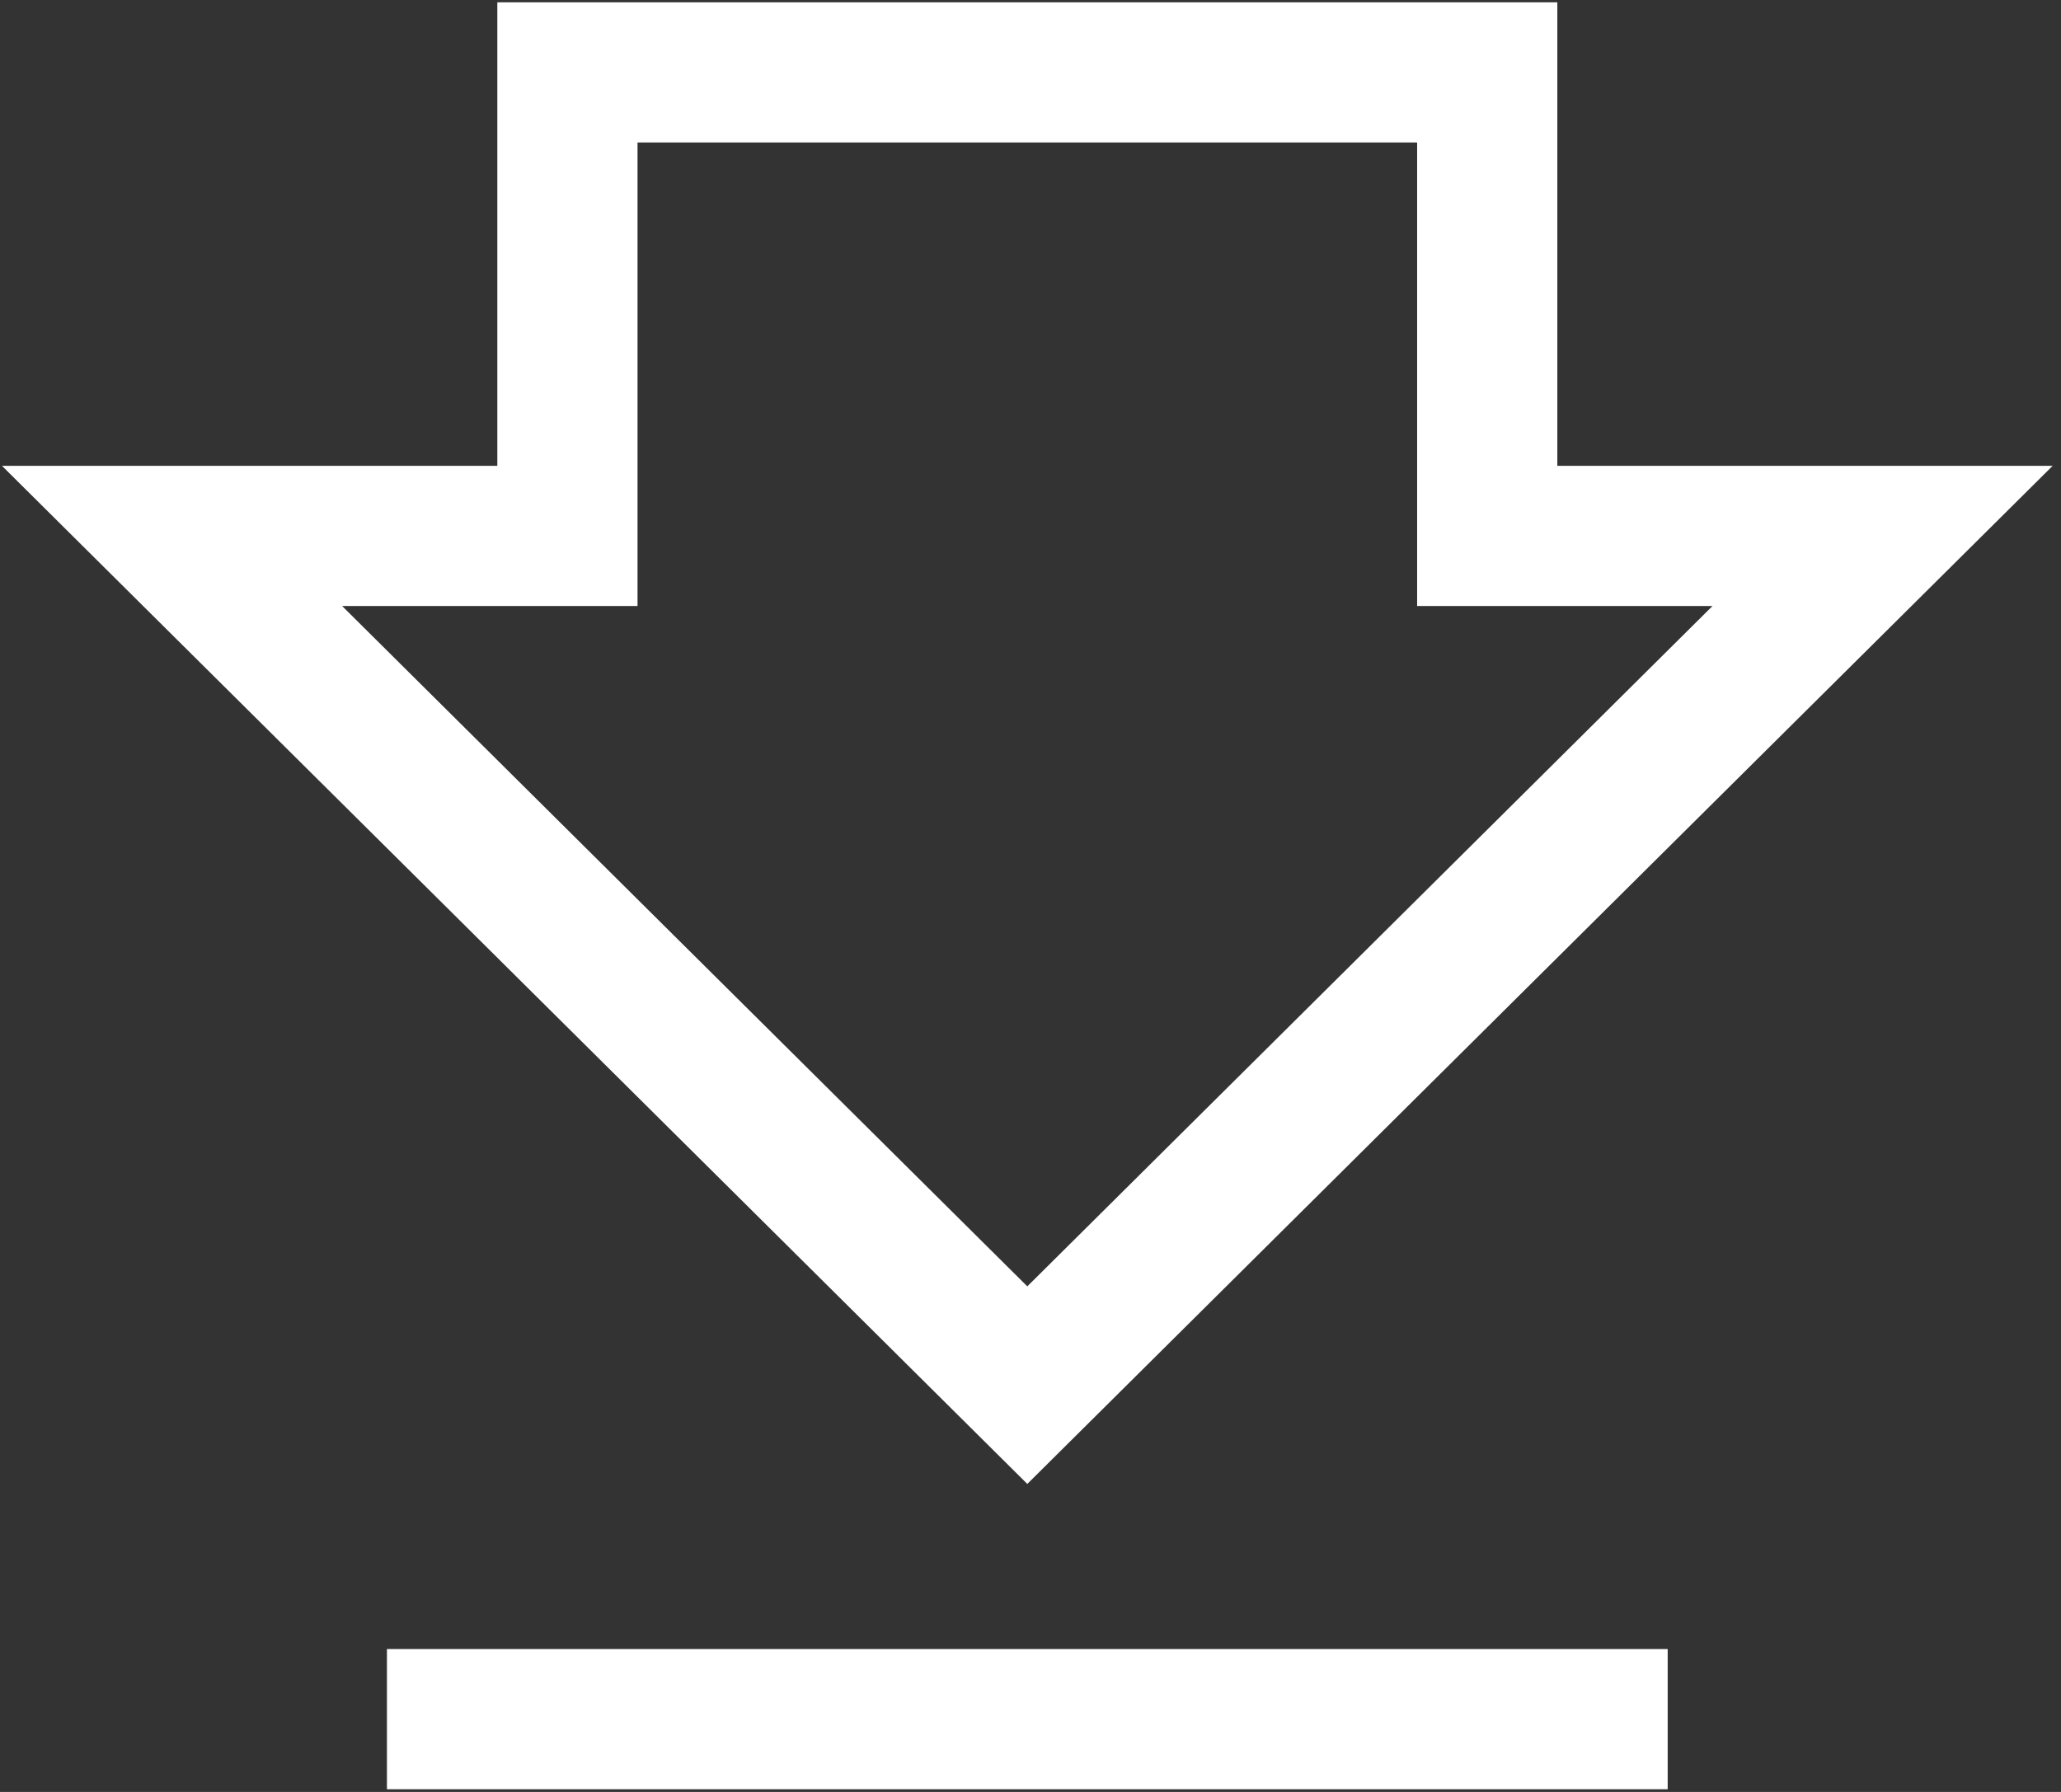
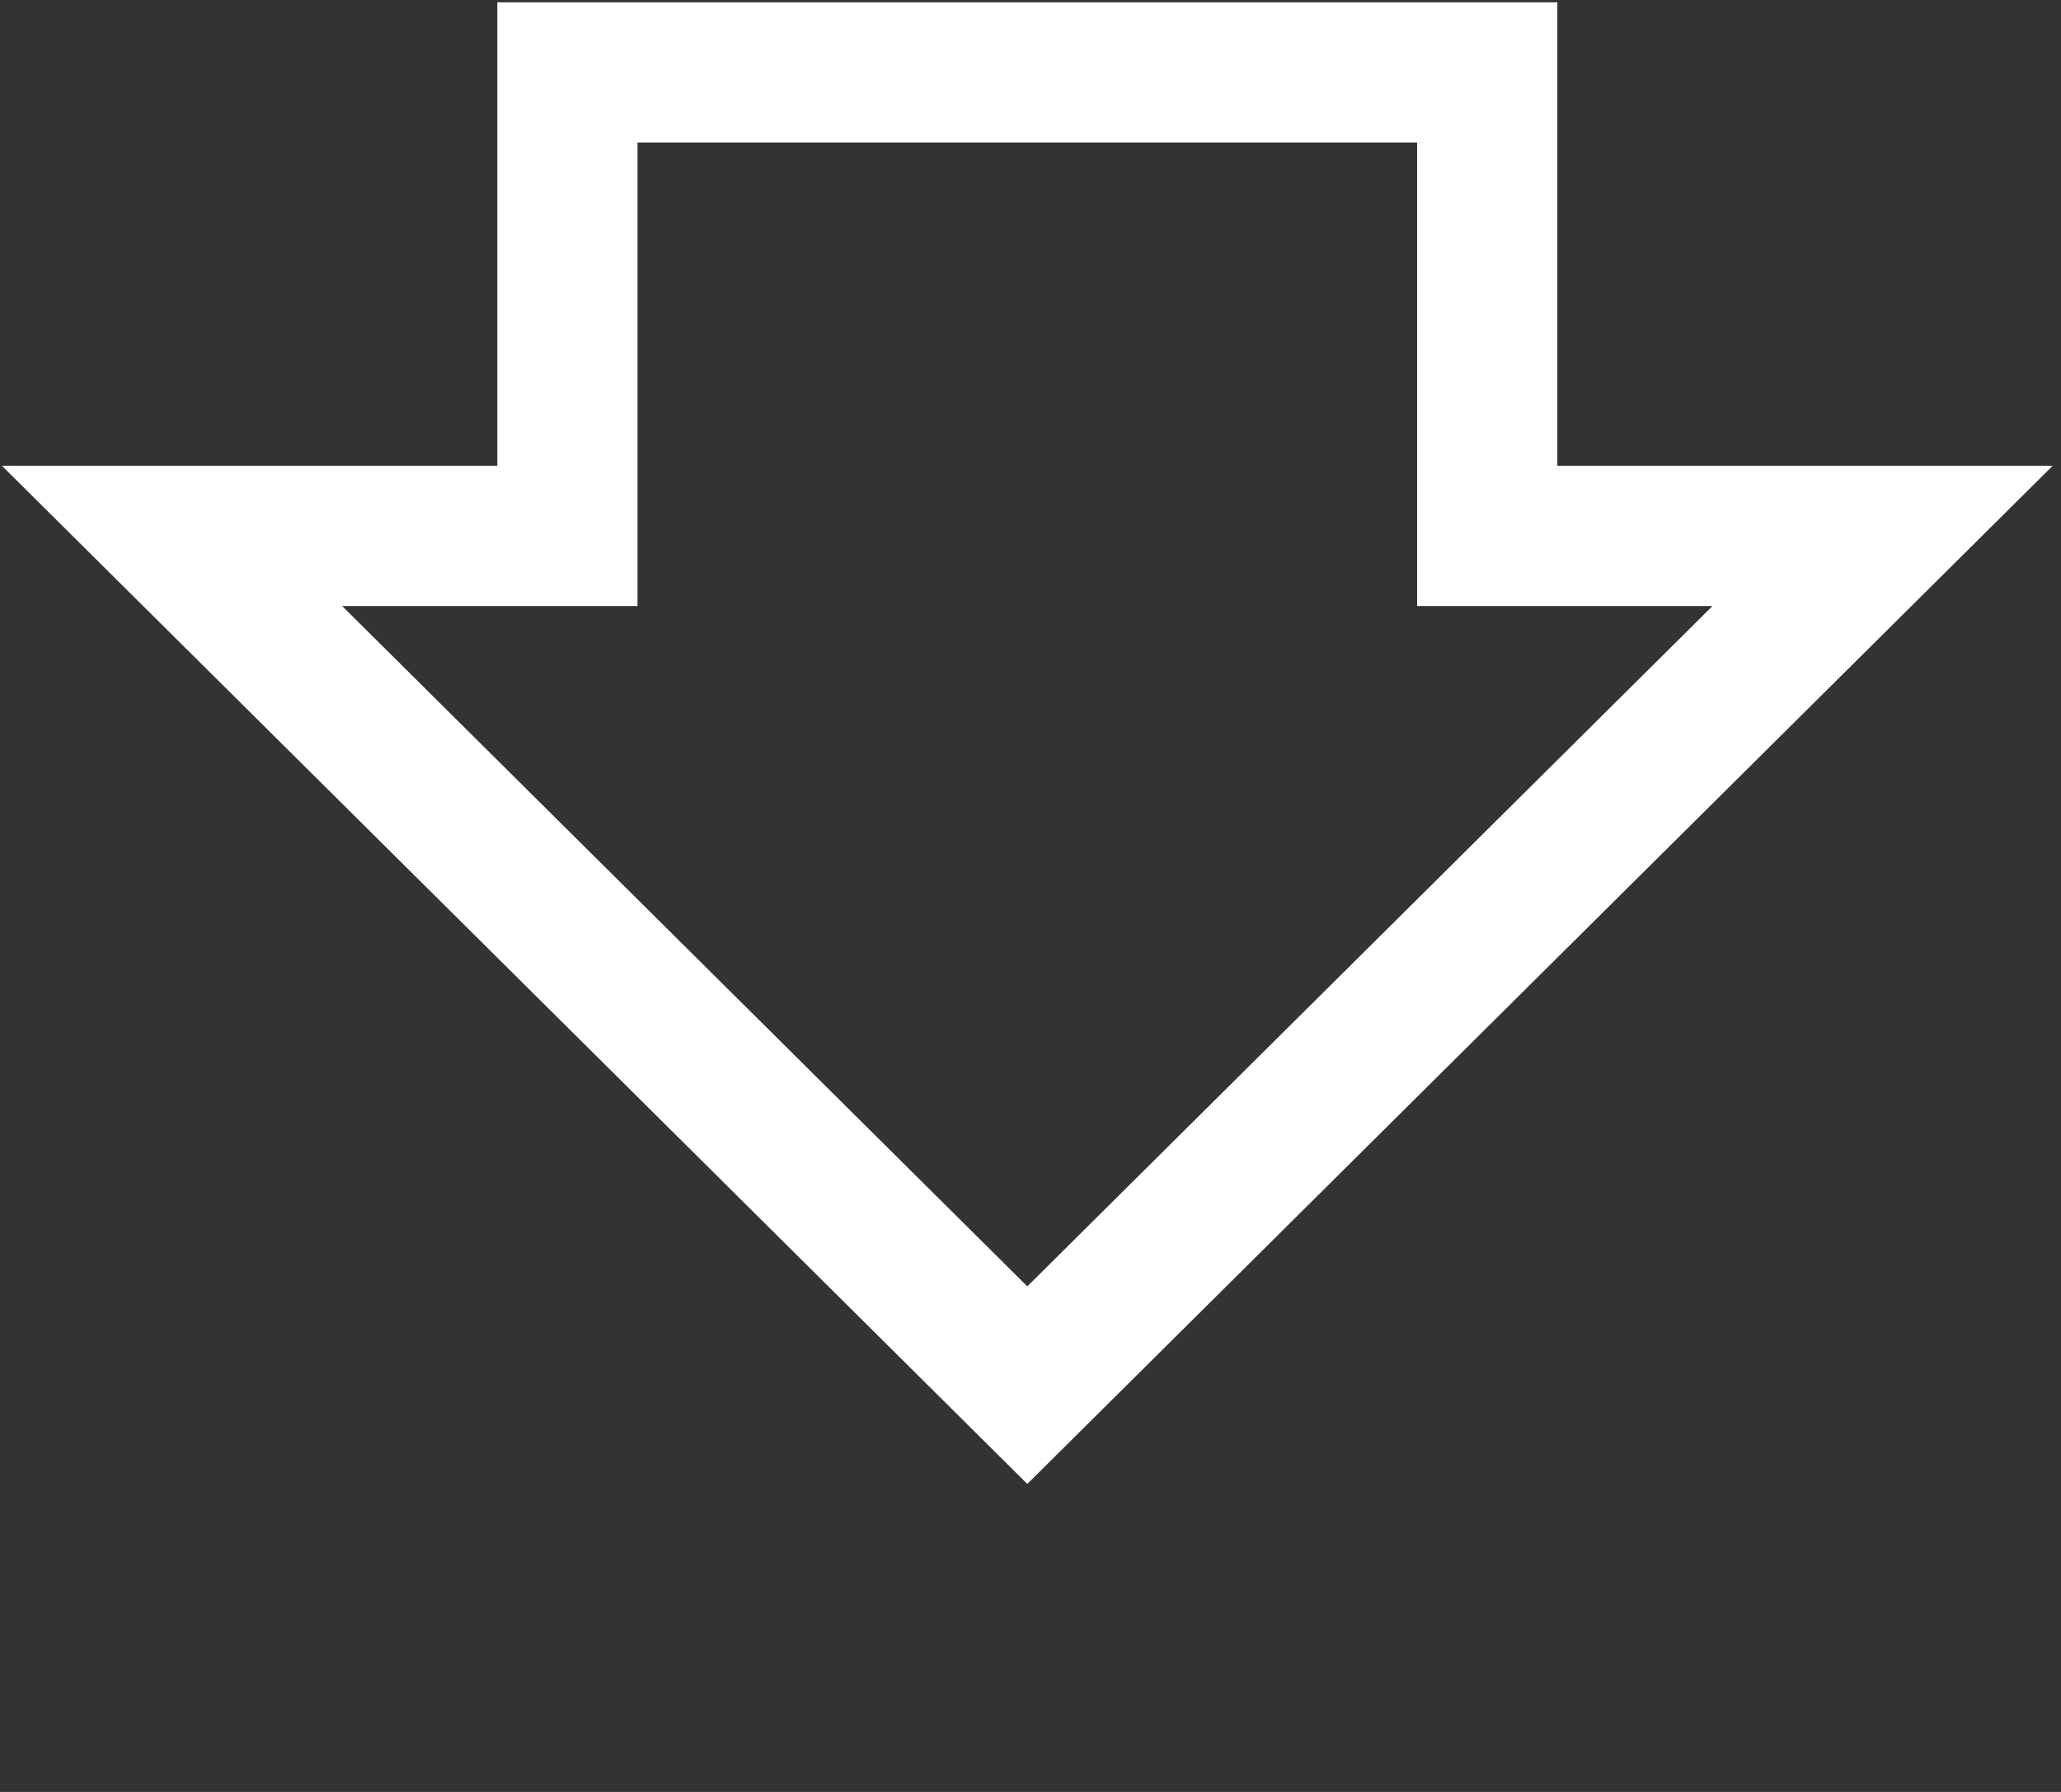
<svg xmlns="http://www.w3.org/2000/svg" id="Calque_1" version="1.1" viewBox="0 0 58.798 51.129">
  <rect x="0" y="0" width="58.798" height="51.129" fill="#333333" stroke="none" />
  <defs>
    <style>
      .st0 {
        fill: none;
        stroke: #fff;
        stroke-miterlimit: 10;
        stroke-width: 4px;
      }
    </style>
  </defs>
  <polygon class="st0" points="42.429 15.291 42.429 2.066 16.188 2.066 16.188 15.291 4.908 15.291 29.308 39.522 53.708 15.291 42.429 15.291" />
-   <line class="st0" x1="11.039" y1="49.052" x2="47.577" y2="49.052" />
</svg>